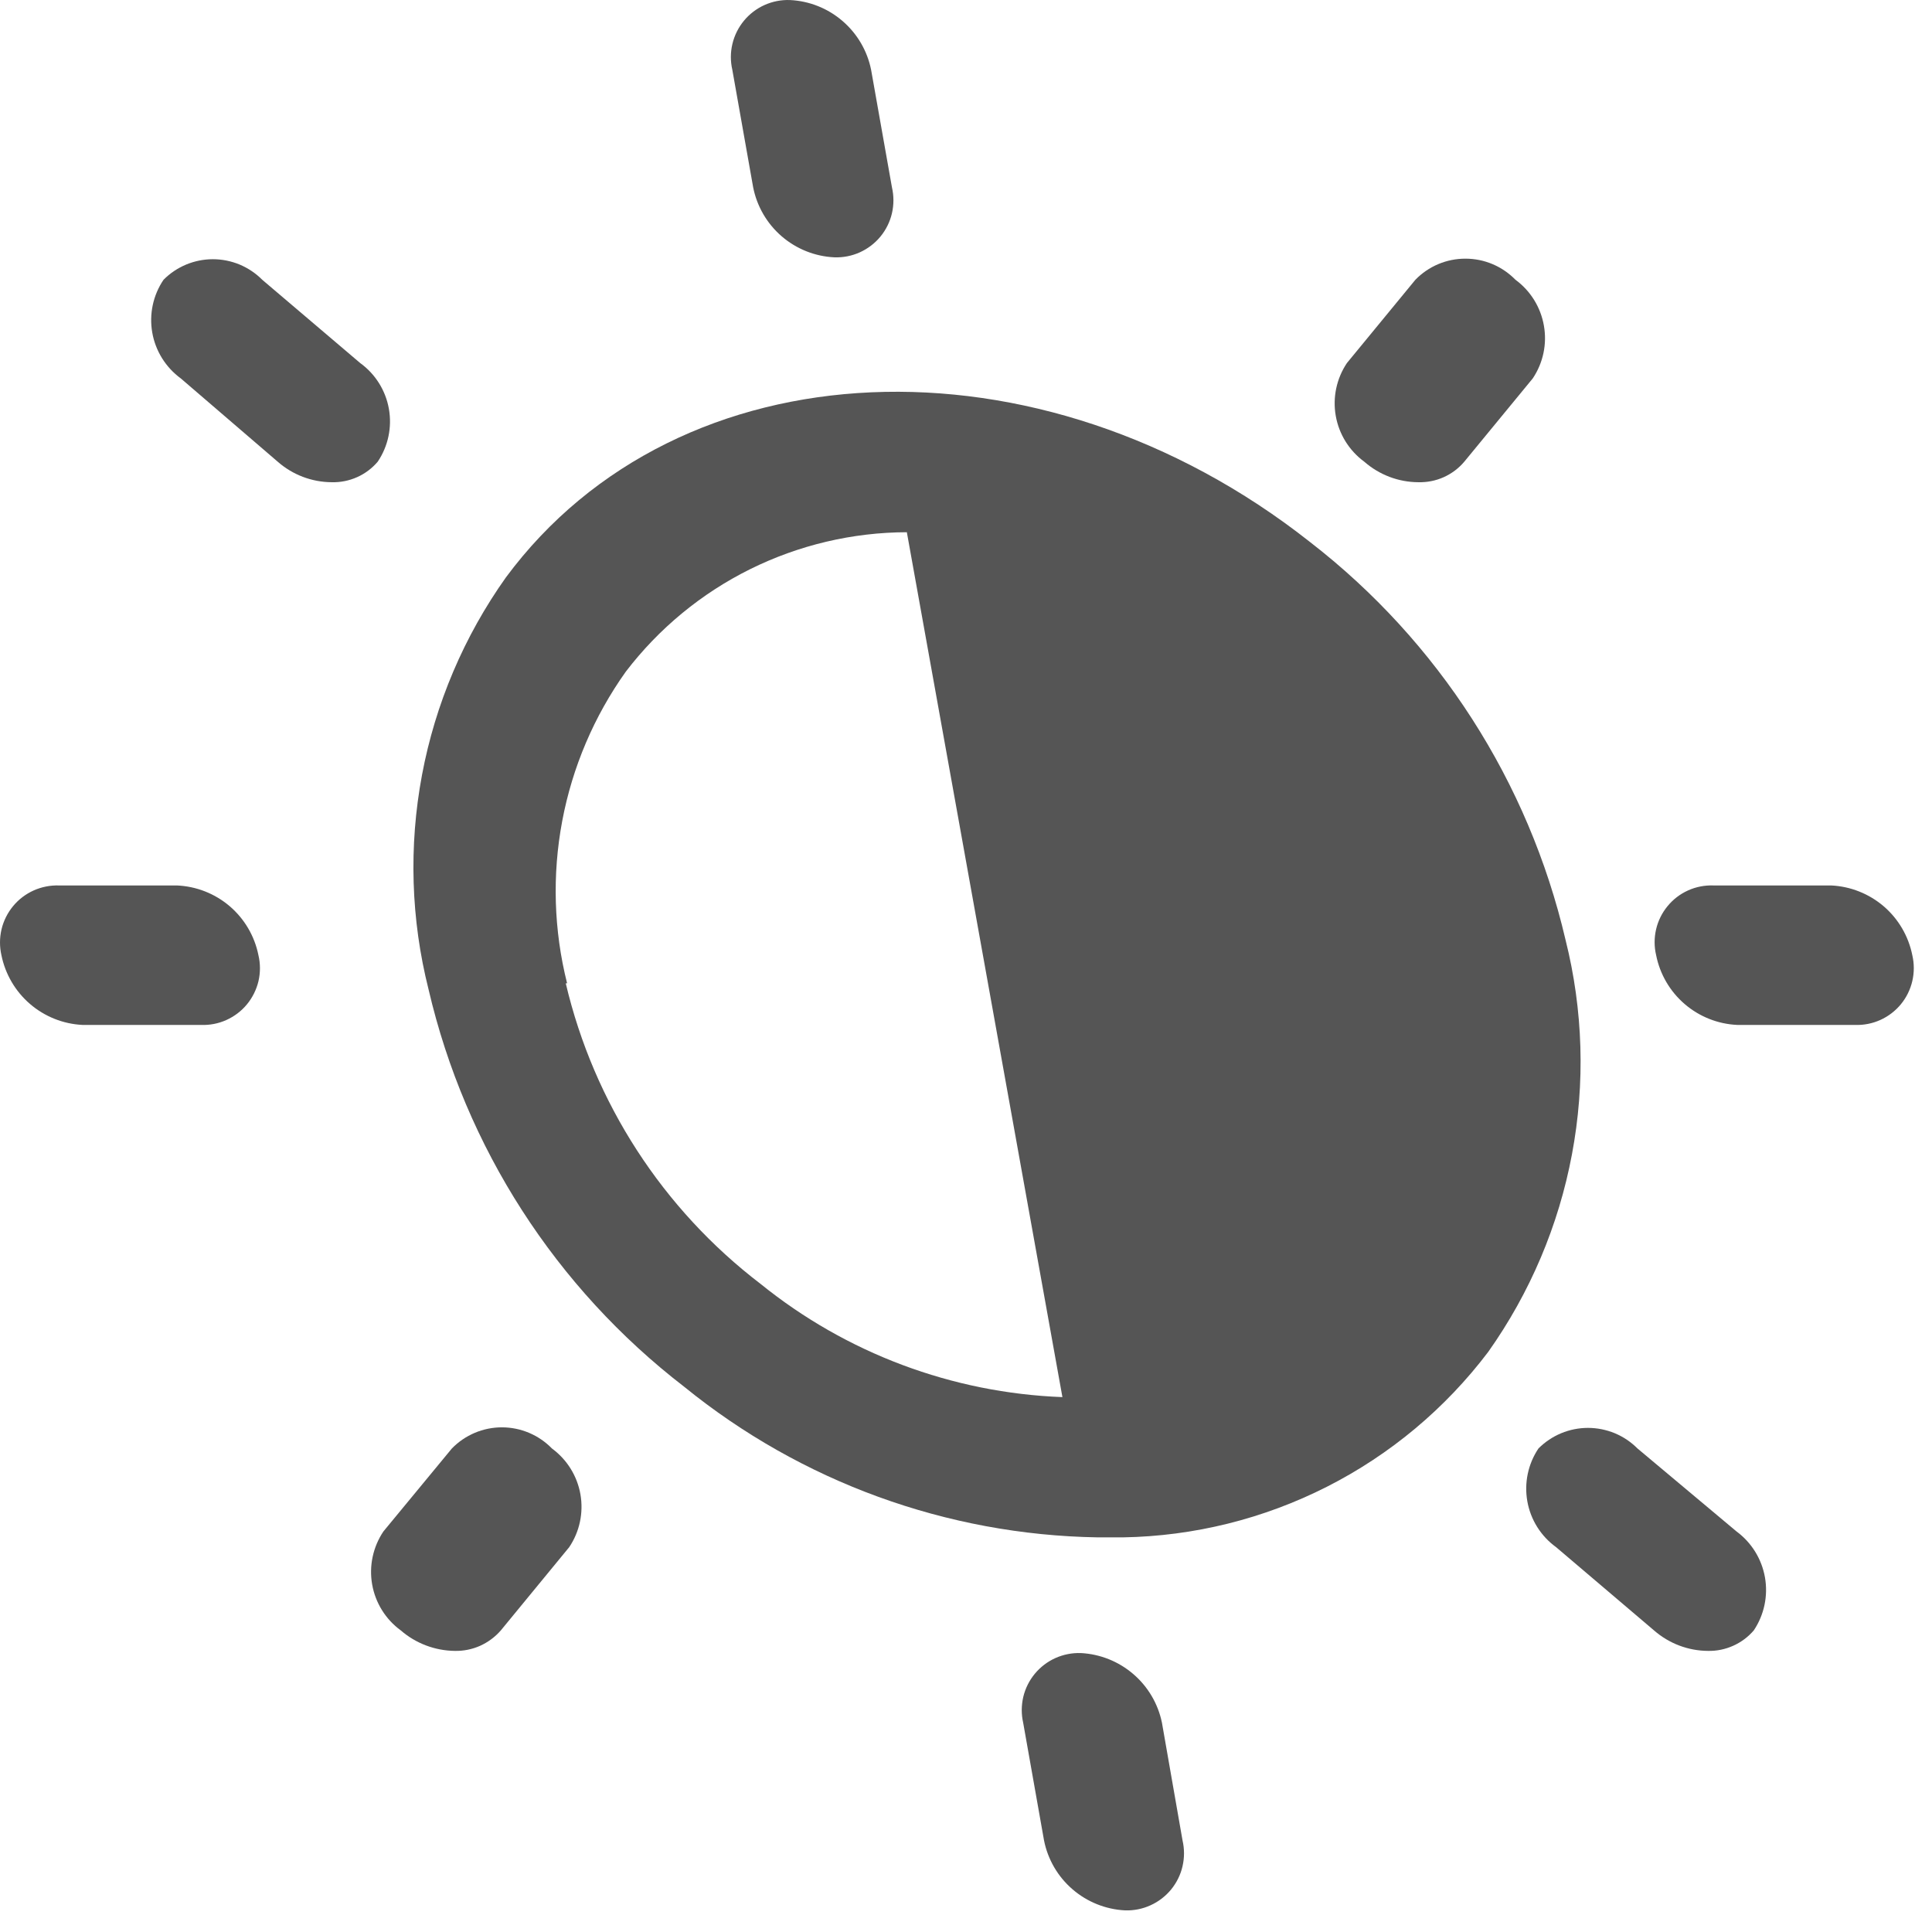
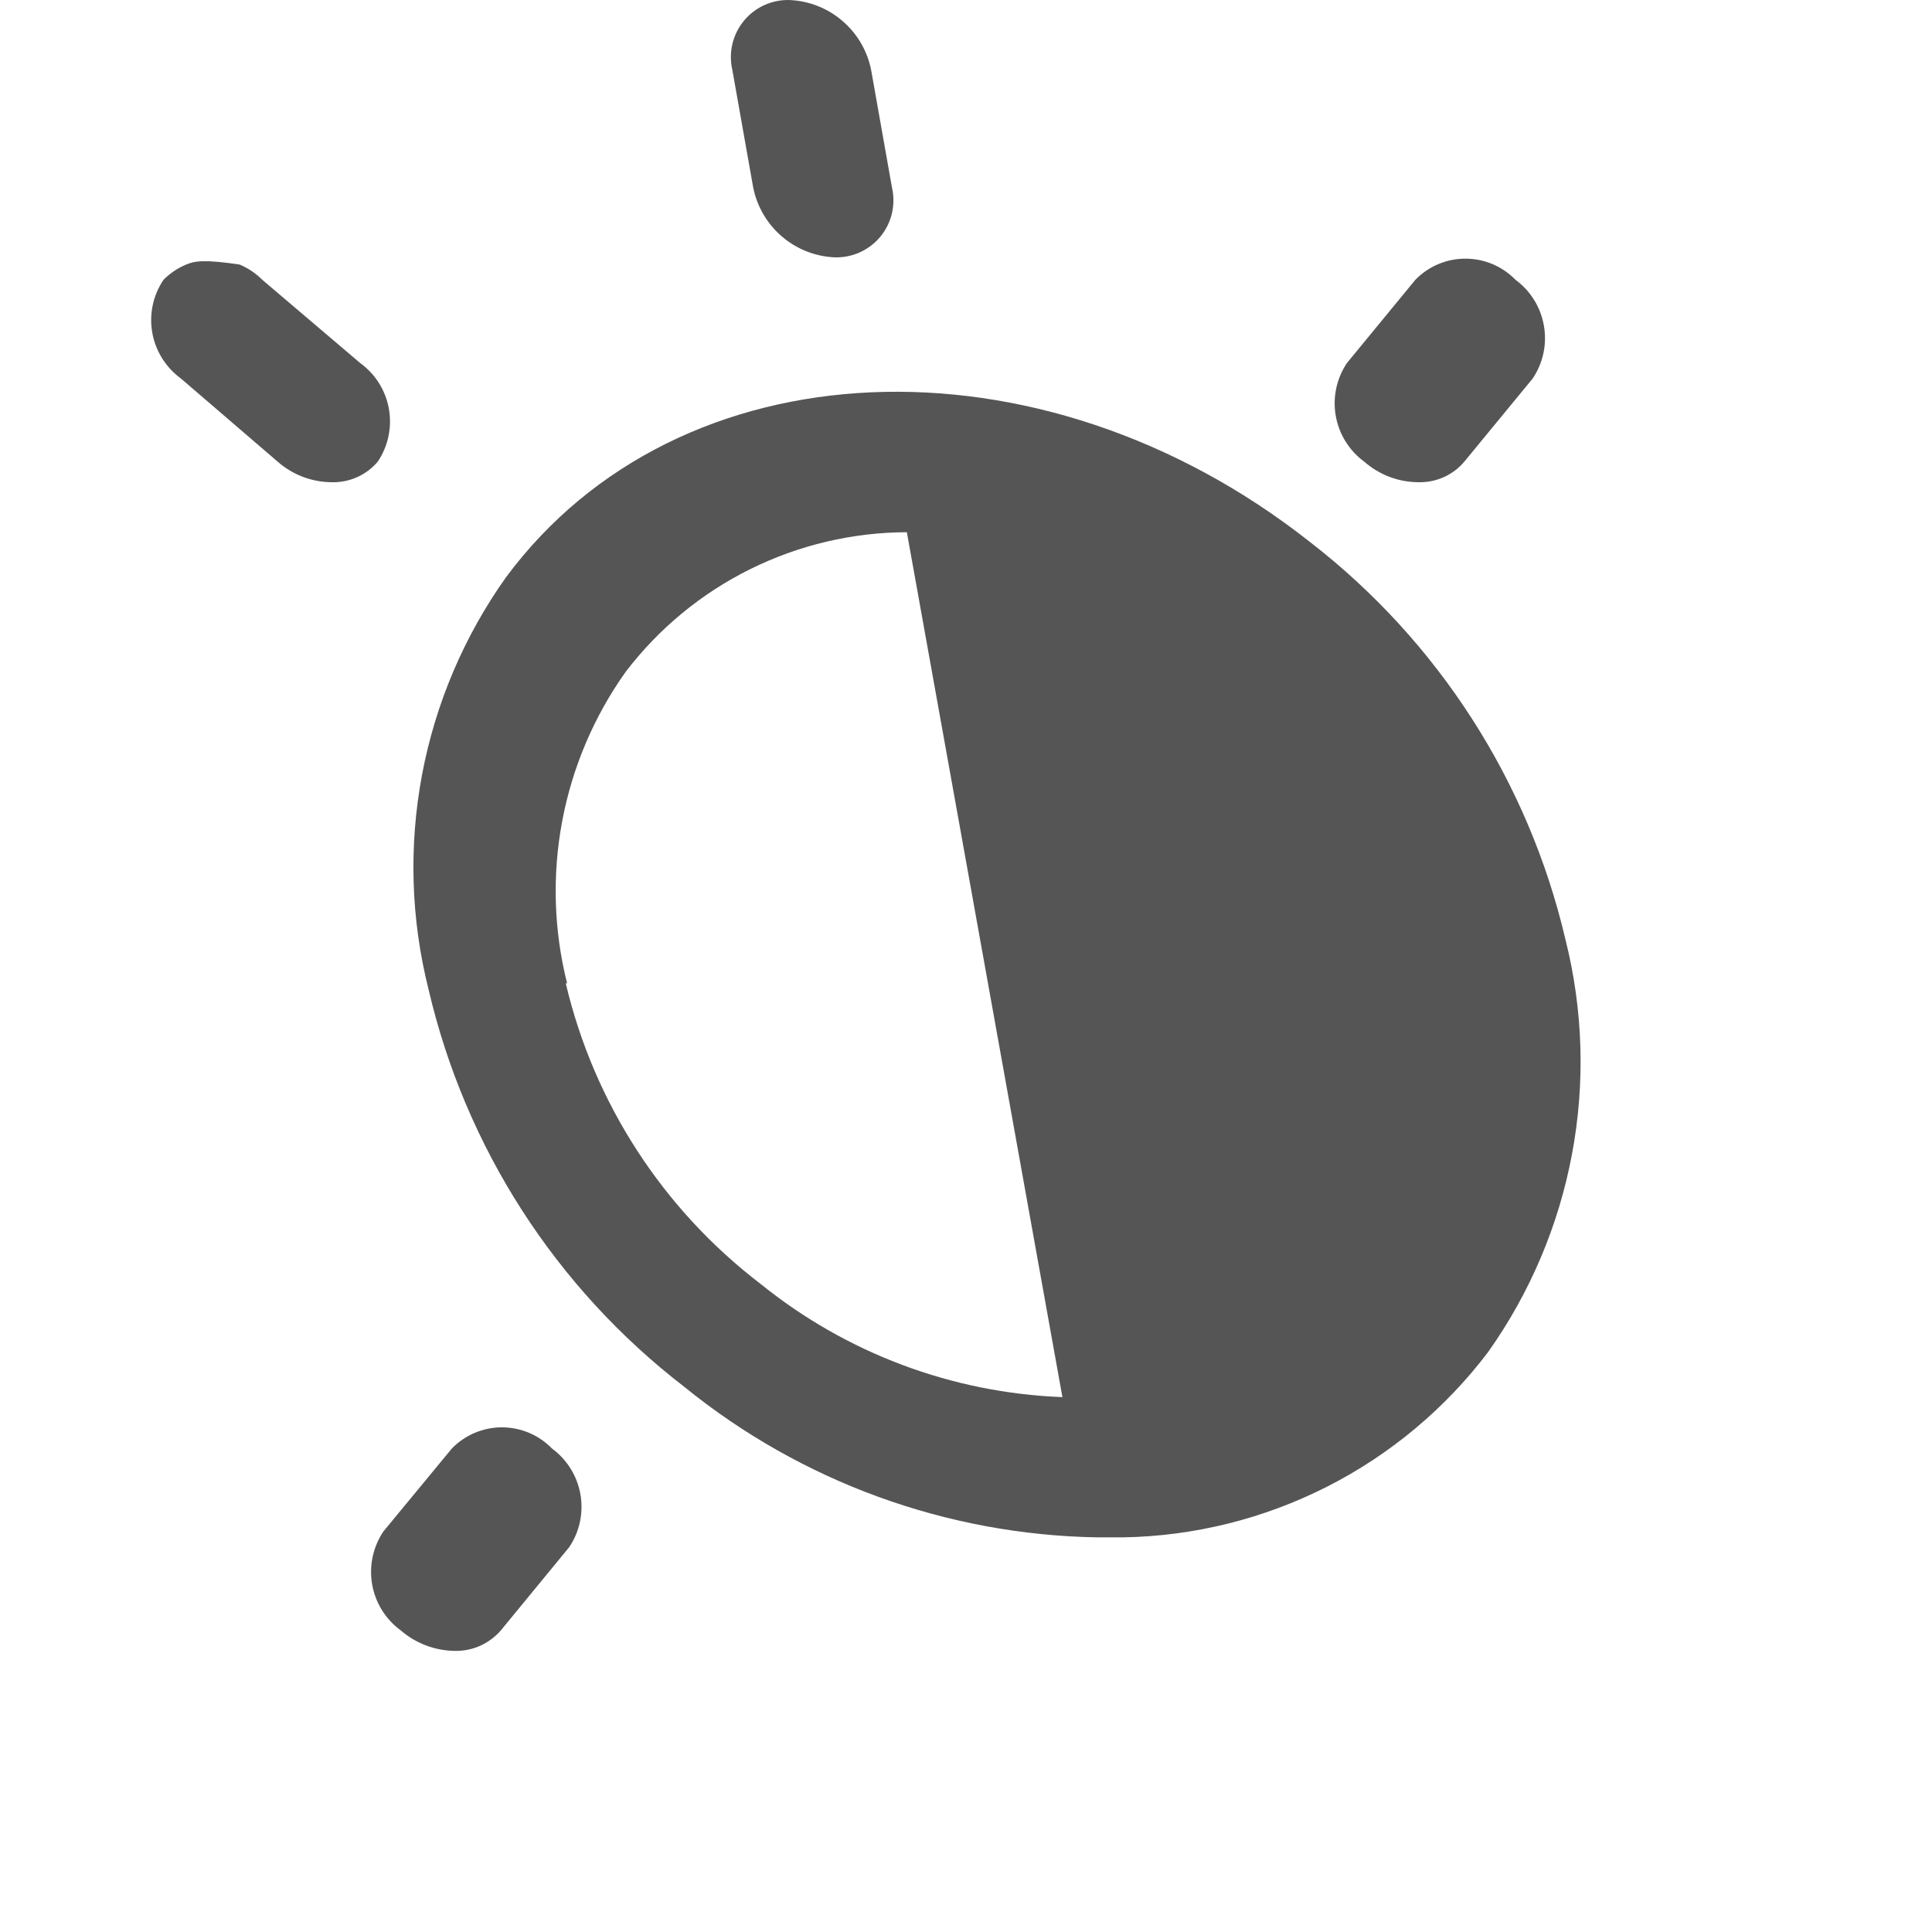
<svg xmlns="http://www.w3.org/2000/svg" width="42" height="42" viewBox="0 0 42 42" fill="none">
  <path d="M28.476 11.781C22.596 7.146 14.751 7.486 10.999 12.551C10.087 13.834 9.464 15.3 9.174 16.847C8.884 18.394 8.932 19.985 9.317 21.511C10.117 24.945 12.08 27.996 14.875 30.148C17.418 32.214 20.582 33.367 23.86 33.421H24.413C25.956 33.395 27.472 33.018 28.847 32.32C30.223 31.622 31.421 30.62 32.352 29.39C33.262 28.106 33.883 26.641 34.173 25.094C34.464 23.548 34.416 21.957 34.033 20.43C33.231 16.995 31.269 13.941 28.476 11.781ZM12.328 21.376C12.038 20.222 12.002 19.019 12.222 17.849C12.442 16.679 12.914 15.571 13.604 14.602C14.322 13.662 15.246 12.9 16.306 12.374C17.365 11.849 18.532 11.573 19.714 11.57L23.096 30.372C20.699 30.281 18.397 29.417 16.533 27.91C14.408 26.286 12.912 23.977 12.299 21.376H12.328Z" fill="#555555" />
  <path d="M18.137 5.594C18.328 5.601 18.517 5.564 18.691 5.486C18.865 5.407 19.019 5.29 19.14 5.143C19.261 4.996 19.347 4.822 19.39 4.637C19.433 4.451 19.433 4.258 19.39 4.072L18.937 1.517C18.854 1.104 18.635 0.731 18.315 0.456C17.996 0.181 17.594 0.021 17.173 0.001C16.983 -0.006 16.794 0.031 16.62 0.109C16.447 0.187 16.294 0.304 16.173 0.45C16.052 0.597 15.966 0.769 15.922 0.954C15.878 1.139 15.877 1.331 15.92 1.517L16.373 4.072C16.455 4.486 16.673 4.861 16.993 5.137C17.312 5.412 17.715 5.574 18.137 5.594Z" fill="#555555" />
-   <path d="M23.496 35.936C23.306 35.93 23.117 35.967 22.943 36.045C22.77 36.123 22.617 36.24 22.496 36.386C22.375 36.533 22.289 36.705 22.245 36.89C22.202 37.075 22.201 37.267 22.243 37.452L22.696 40.008C22.778 40.422 22.996 40.797 23.316 41.072C23.636 41.348 24.038 41.509 24.46 41.53C24.65 41.536 24.839 41.498 25.012 41.419C25.186 41.34 25.338 41.223 25.459 41.076C25.579 40.929 25.665 40.756 25.707 40.571C25.75 40.386 25.75 40.193 25.707 40.008L25.26 37.452C25.176 37.04 24.957 36.667 24.637 36.393C24.318 36.118 23.916 35.958 23.496 35.936Z" fill="#555555" />
-   <path d="M39.807 19.249H37.249C37.059 19.242 36.87 19.279 36.697 19.357C36.524 19.435 36.371 19.552 36.251 19.699C36.13 19.846 36.045 20.018 36.002 20.203C35.959 20.388 35.959 20.58 36.003 20.765C36.085 21.178 36.303 21.552 36.623 21.827C36.943 22.102 37.346 22.262 37.767 22.281H40.325C40.515 22.288 40.704 22.251 40.877 22.173C41.05 22.095 41.203 21.978 41.324 21.831C41.444 21.685 41.529 21.512 41.572 21.327C41.615 21.142 41.615 20.95 41.572 20.765C41.489 20.352 41.271 19.978 40.951 19.703C40.631 19.429 40.229 19.269 39.807 19.249Z" fill="#555555" />
-   <path d="M3.842 19.249H1.284C1.094 19.243 0.905 19.28 0.731 19.358C0.558 19.436 0.405 19.552 0.284 19.699C0.163 19.846 0.077 20.018 0.033 20.203C-0.01 20.388 -0.011 20.58 0.031 20.765C0.115 21.178 0.333 21.551 0.653 21.826C0.972 22.1 1.374 22.261 1.795 22.281H4.365C4.556 22.289 4.745 22.253 4.919 22.175C5.093 22.097 5.247 21.981 5.368 21.834C5.489 21.687 5.575 21.514 5.619 21.329C5.662 21.143 5.662 20.95 5.618 20.765C5.535 20.35 5.315 19.975 4.993 19.7C4.671 19.425 4.265 19.266 3.842 19.249Z" fill="#555555" />
-   <path d="M35.597 31.488C35.456 31.347 35.289 31.234 35.104 31.157C34.919 31.081 34.721 31.041 34.521 31.041C34.321 31.041 34.123 31.081 33.939 31.157C33.754 31.234 33.586 31.347 33.445 31.488C33.218 31.826 33.132 32.238 33.203 32.638C33.274 33.038 33.498 33.395 33.827 33.633L35.956 35.443C36.282 35.728 36.699 35.887 37.132 35.889C37.321 35.893 37.507 35.854 37.679 35.777C37.851 35.7 38.004 35.586 38.126 35.443C38.352 35.105 38.439 34.693 38.369 34.292C38.299 33.892 38.077 33.533 37.75 33.292L35.597 31.488Z" fill="#555555" />
-   <path d="M6.036 10.036C6.361 10.322 6.779 10.481 7.212 10.483C7.402 10.488 7.59 10.45 7.763 10.373C7.936 10.296 8.089 10.181 8.212 10.036C8.439 9.699 8.525 9.287 8.454 8.887C8.383 8.487 8.159 8.13 7.83 7.892L5.701 6.082C5.561 5.941 5.393 5.828 5.209 5.751C5.025 5.675 4.827 5.635 4.628 5.635C4.428 5.635 4.231 5.675 4.047 5.751C3.862 5.828 3.695 5.941 3.555 6.082C3.327 6.419 3.24 6.83 3.31 7.23C3.38 7.63 3.603 7.987 3.931 8.227L6.036 10.036Z" fill="#555555" />
+   <path d="M6.036 10.036C6.361 10.322 6.779 10.481 7.212 10.483C7.402 10.488 7.59 10.45 7.763 10.373C7.936 10.296 8.089 10.181 8.212 10.036C8.439 9.699 8.525 9.287 8.454 8.887C8.383 8.487 8.159 8.13 7.83 7.892L5.701 6.082C5.561 5.941 5.393 5.828 5.209 5.751C4.428 5.635 4.231 5.675 4.047 5.751C3.862 5.828 3.695 5.941 3.555 6.082C3.327 6.419 3.24 6.83 3.31 7.23C3.38 7.63 3.603 7.987 3.931 8.227L6.036 10.036Z" fill="#555555" />
  <path d="M30.769 6.082L29.281 7.892C29.055 8.229 28.968 8.64 29.038 9.039C29.108 9.439 29.33 9.796 29.657 10.036C29.983 10.322 30.4 10.481 30.833 10.483C31.023 10.488 31.211 10.451 31.384 10.374C31.558 10.296 31.711 10.181 31.833 10.036L33.321 8.226C33.547 7.889 33.634 7.478 33.563 7.079C33.493 6.679 33.272 6.322 32.945 6.082C32.803 5.937 32.634 5.821 32.447 5.742C32.26 5.663 32.059 5.623 31.857 5.623C31.654 5.623 31.453 5.663 31.266 5.742C31.079 5.821 30.91 5.937 30.769 6.082Z" fill="#555555" />
  <path d="M9.823 31.489L8.335 33.292C8.108 33.63 8.02 34.042 8.09 34.443C8.16 34.844 8.383 35.203 8.712 35.443C9.038 35.726 9.455 35.884 9.888 35.889C10.077 35.893 10.265 35.855 10.438 35.778C10.61 35.7 10.764 35.586 10.888 35.443L12.375 33.633C12.601 33.296 12.688 32.885 12.618 32.485C12.548 32.086 12.326 31.729 11.999 31.489C11.857 31.343 11.688 31.228 11.502 31.149C11.315 31.07 11.114 31.029 10.911 31.029C10.708 31.029 10.507 31.07 10.32 31.149C10.134 31.228 9.965 31.343 9.823 31.489Z" fill="#555555" />
</svg>